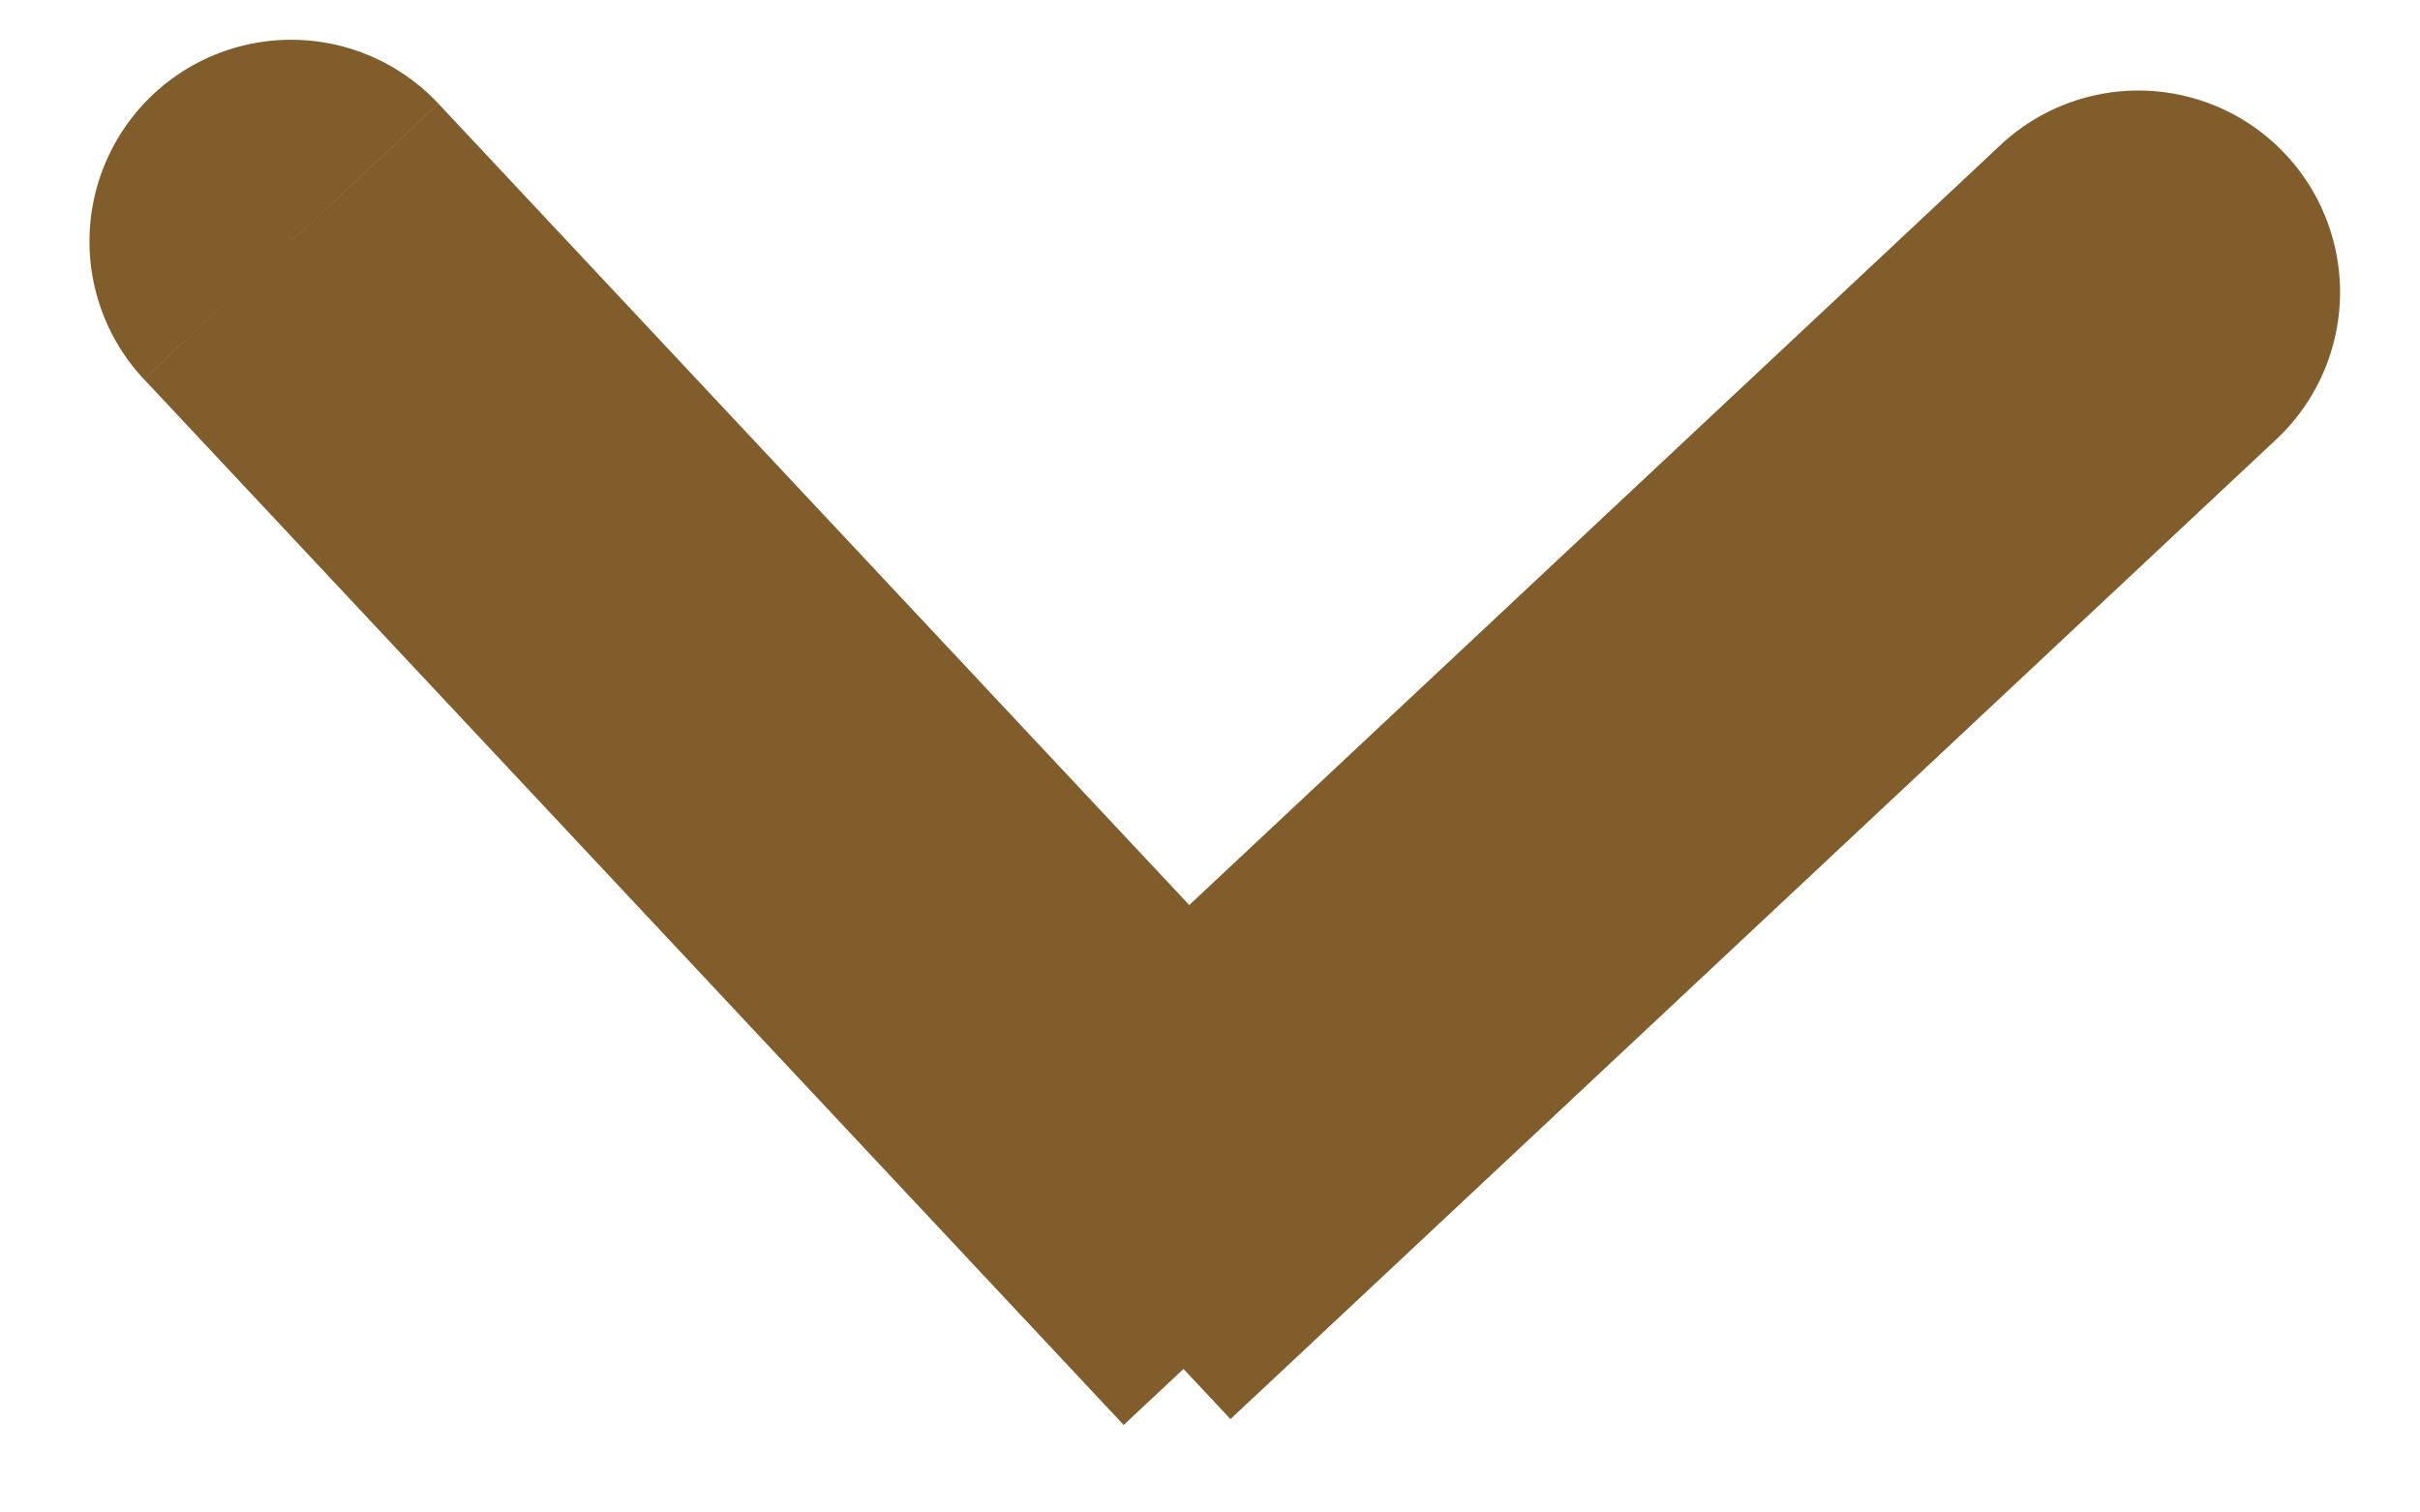
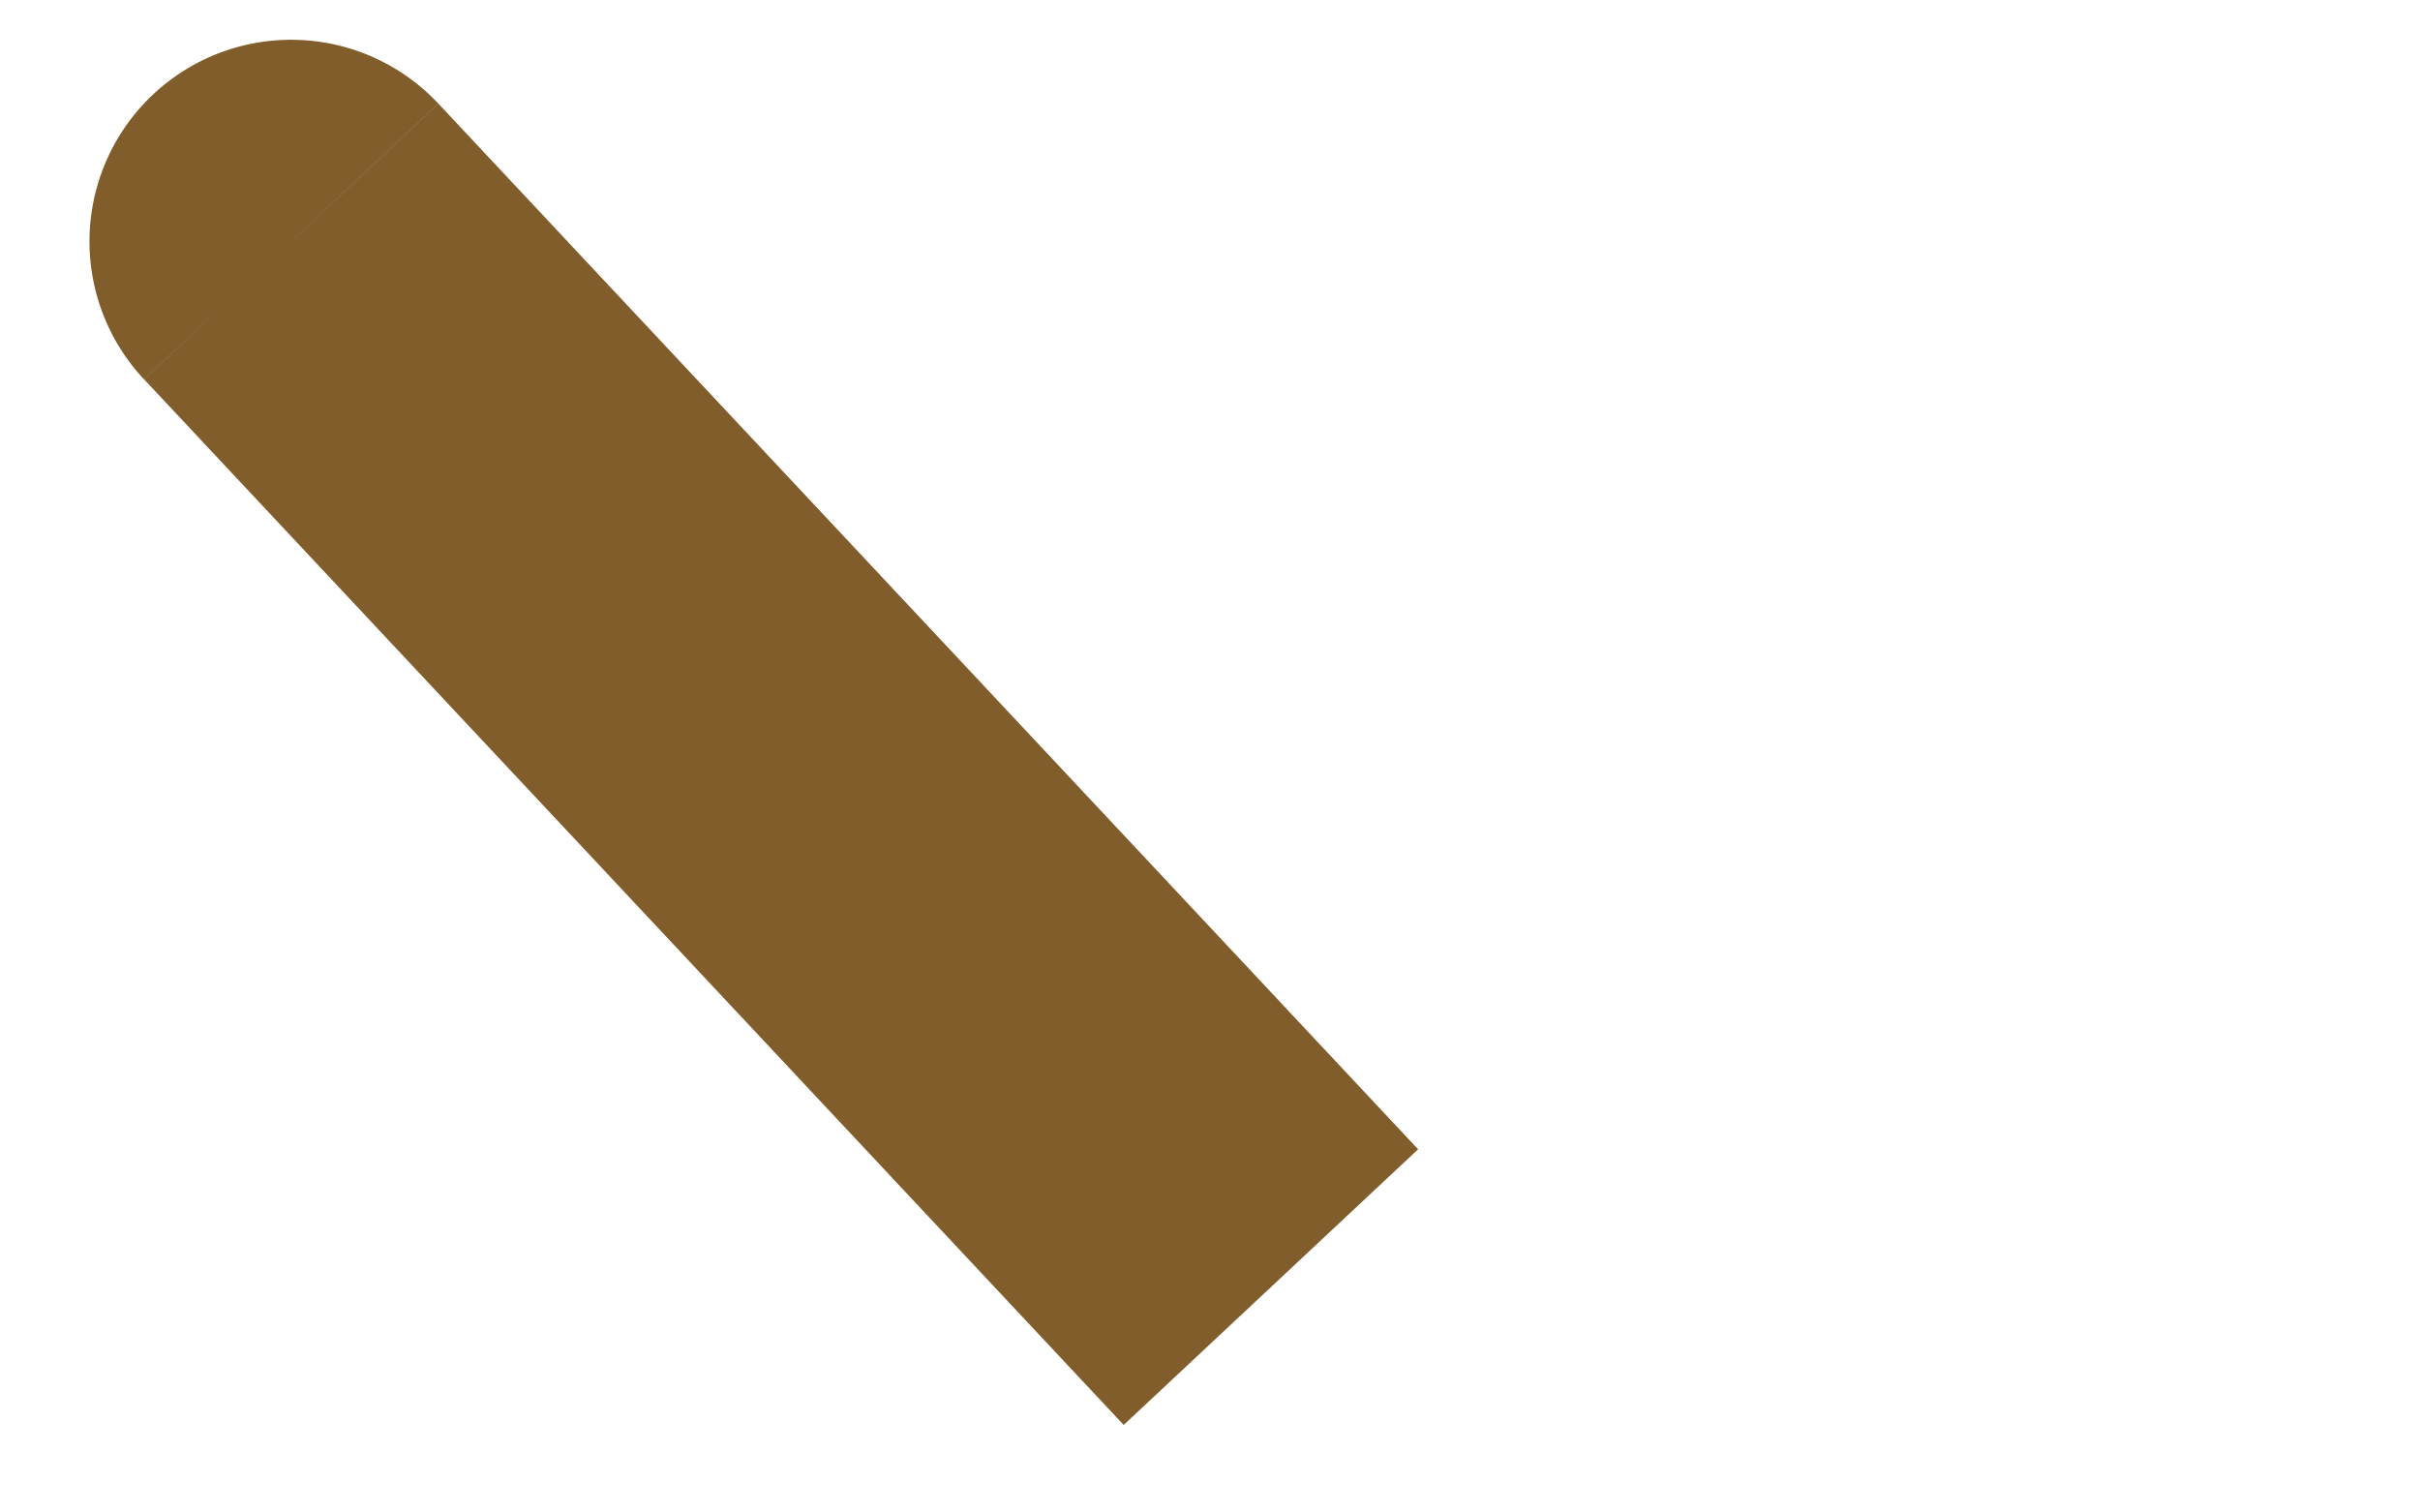
<svg xmlns="http://www.w3.org/2000/svg" width="24" height="15" fill="none">
  <path d="M4.347 1.027a2 2 0 10-2.919 2.735l2.92-2.735zm-1.46 1.368L1.429 3.762l9.715 10.37 1.46-1.367 1.46-1.367-9.716-10.37-1.46 1.367z" fill="#825D2C" />
-   <path d="M22.574 4.358a2 2 0 10-2.734-2.92l2.734 2.92zm-1.367-1.46l-1.367-1.46-10.371 9.716 1.367 1.46 1.367 1.46 10.371-9.716-1.367-1.46z" fill="#825D2C" />
</svg>